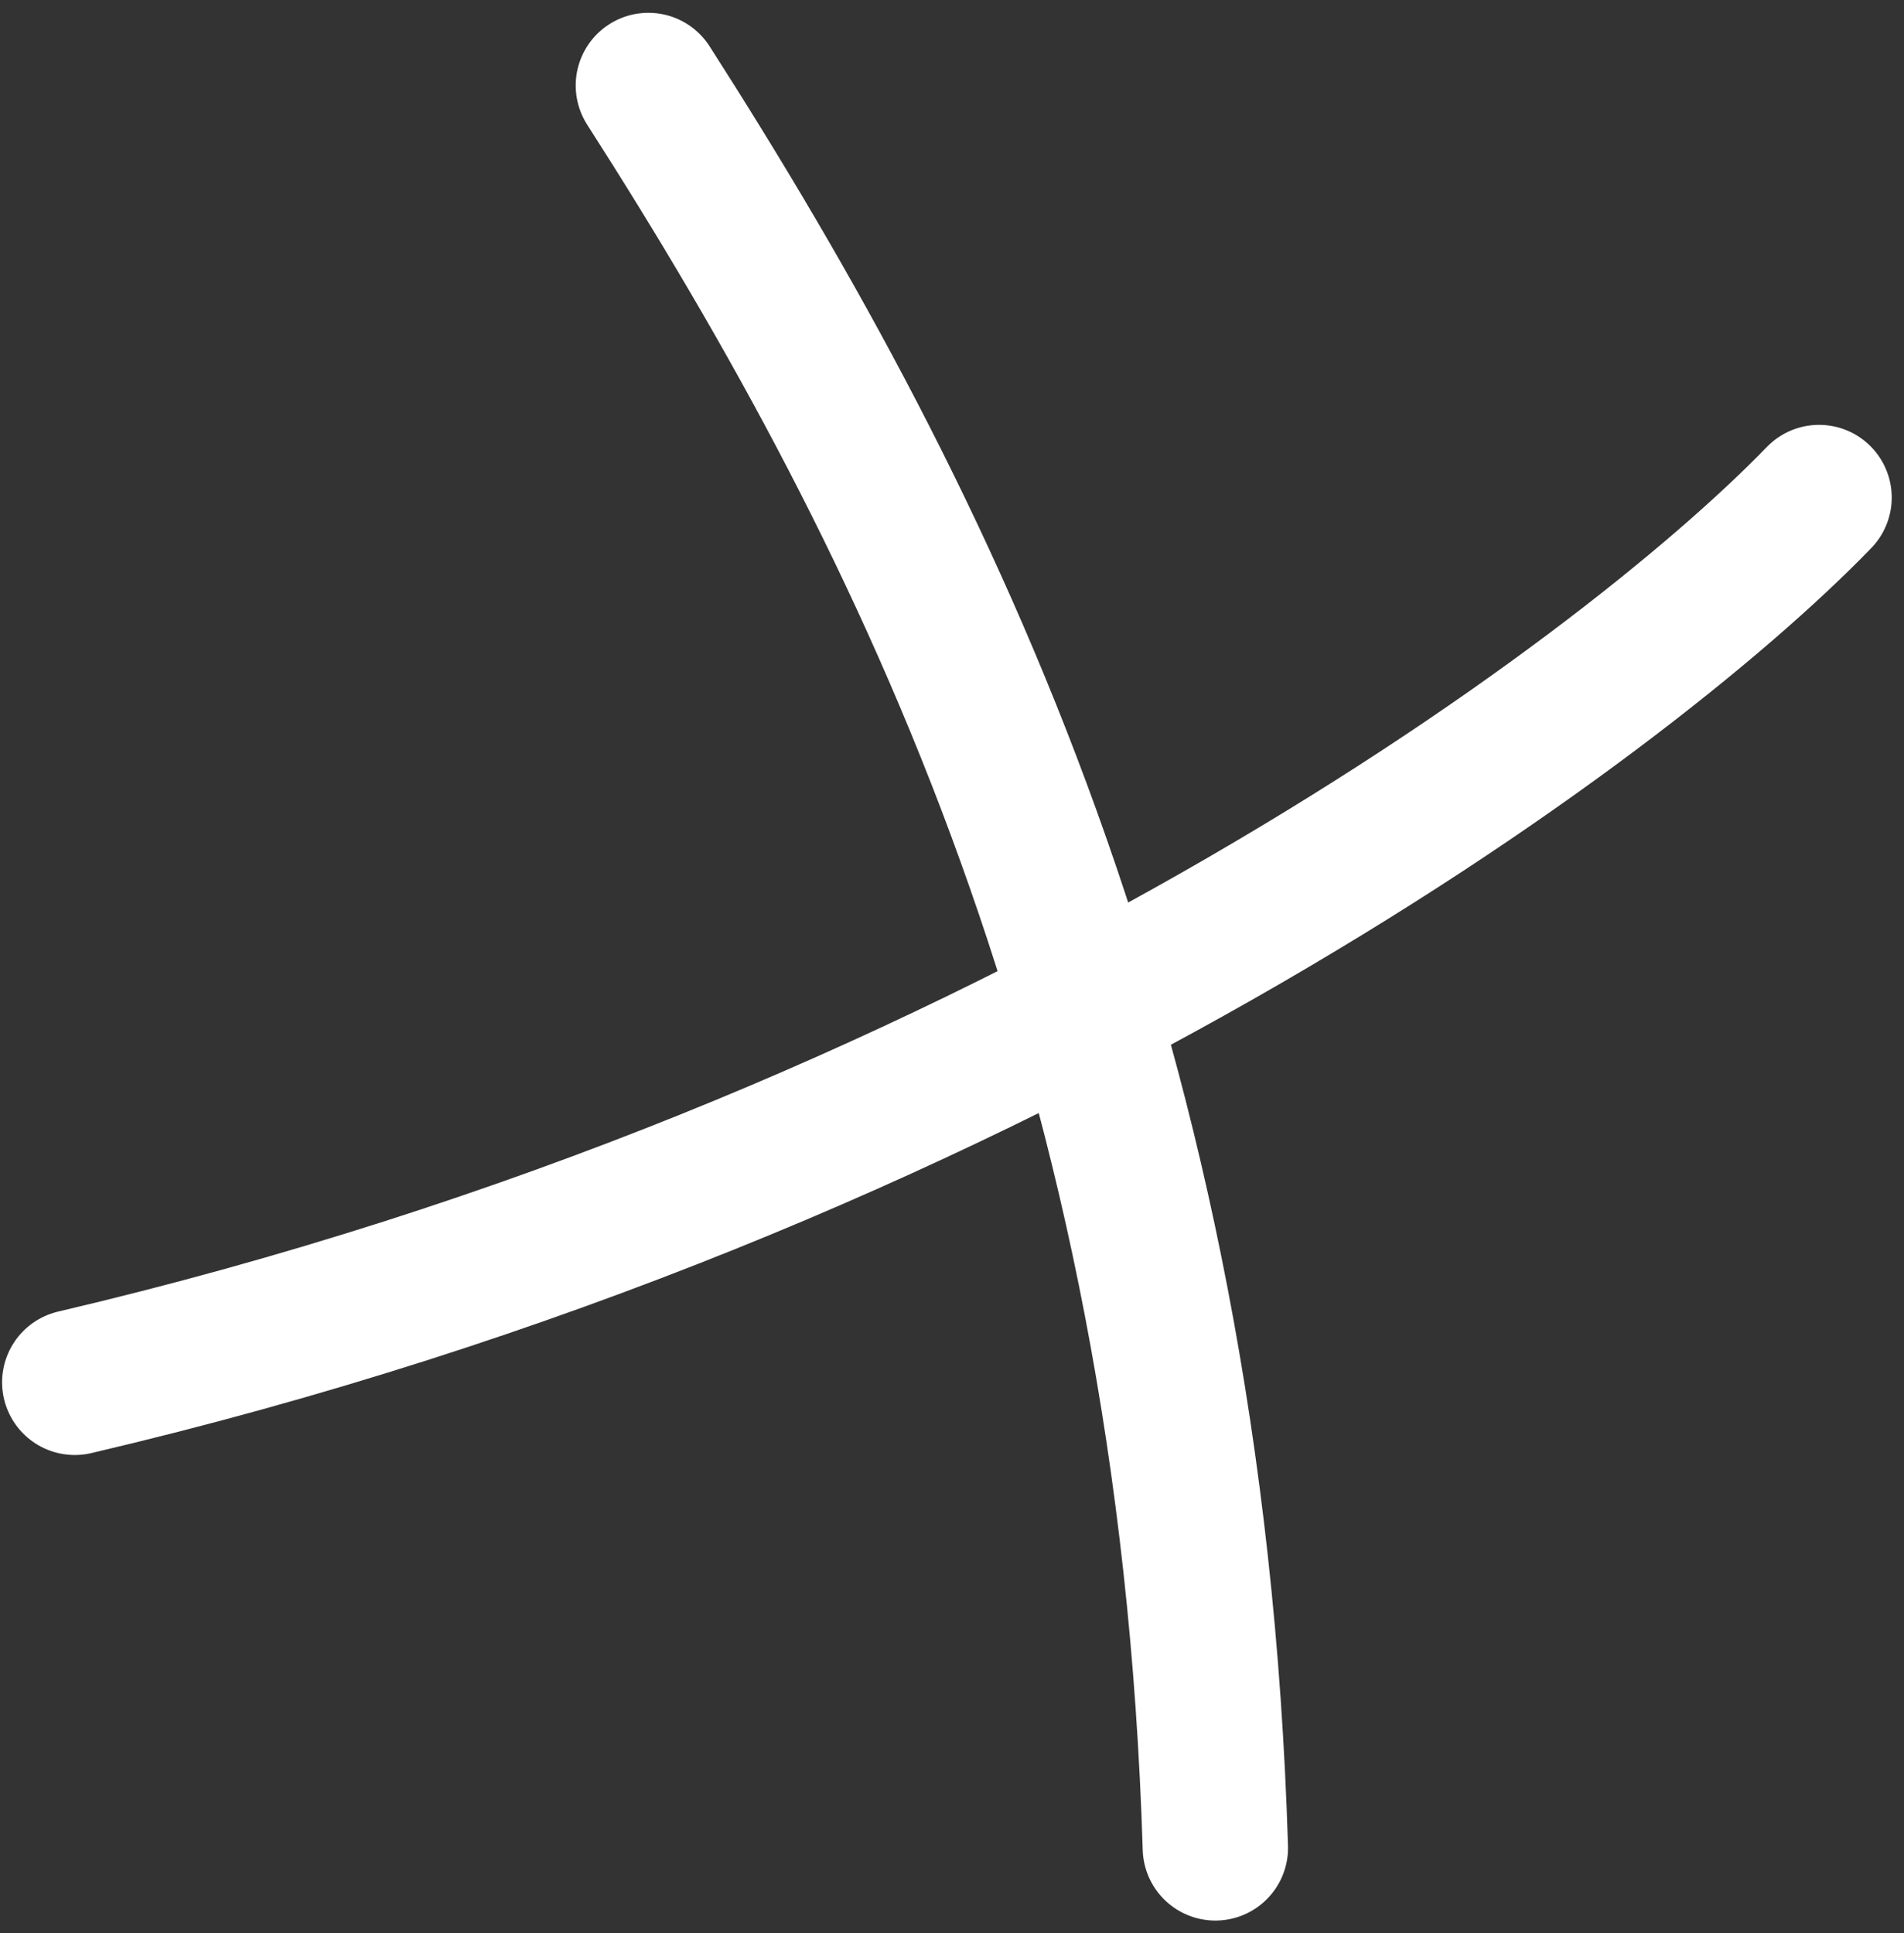
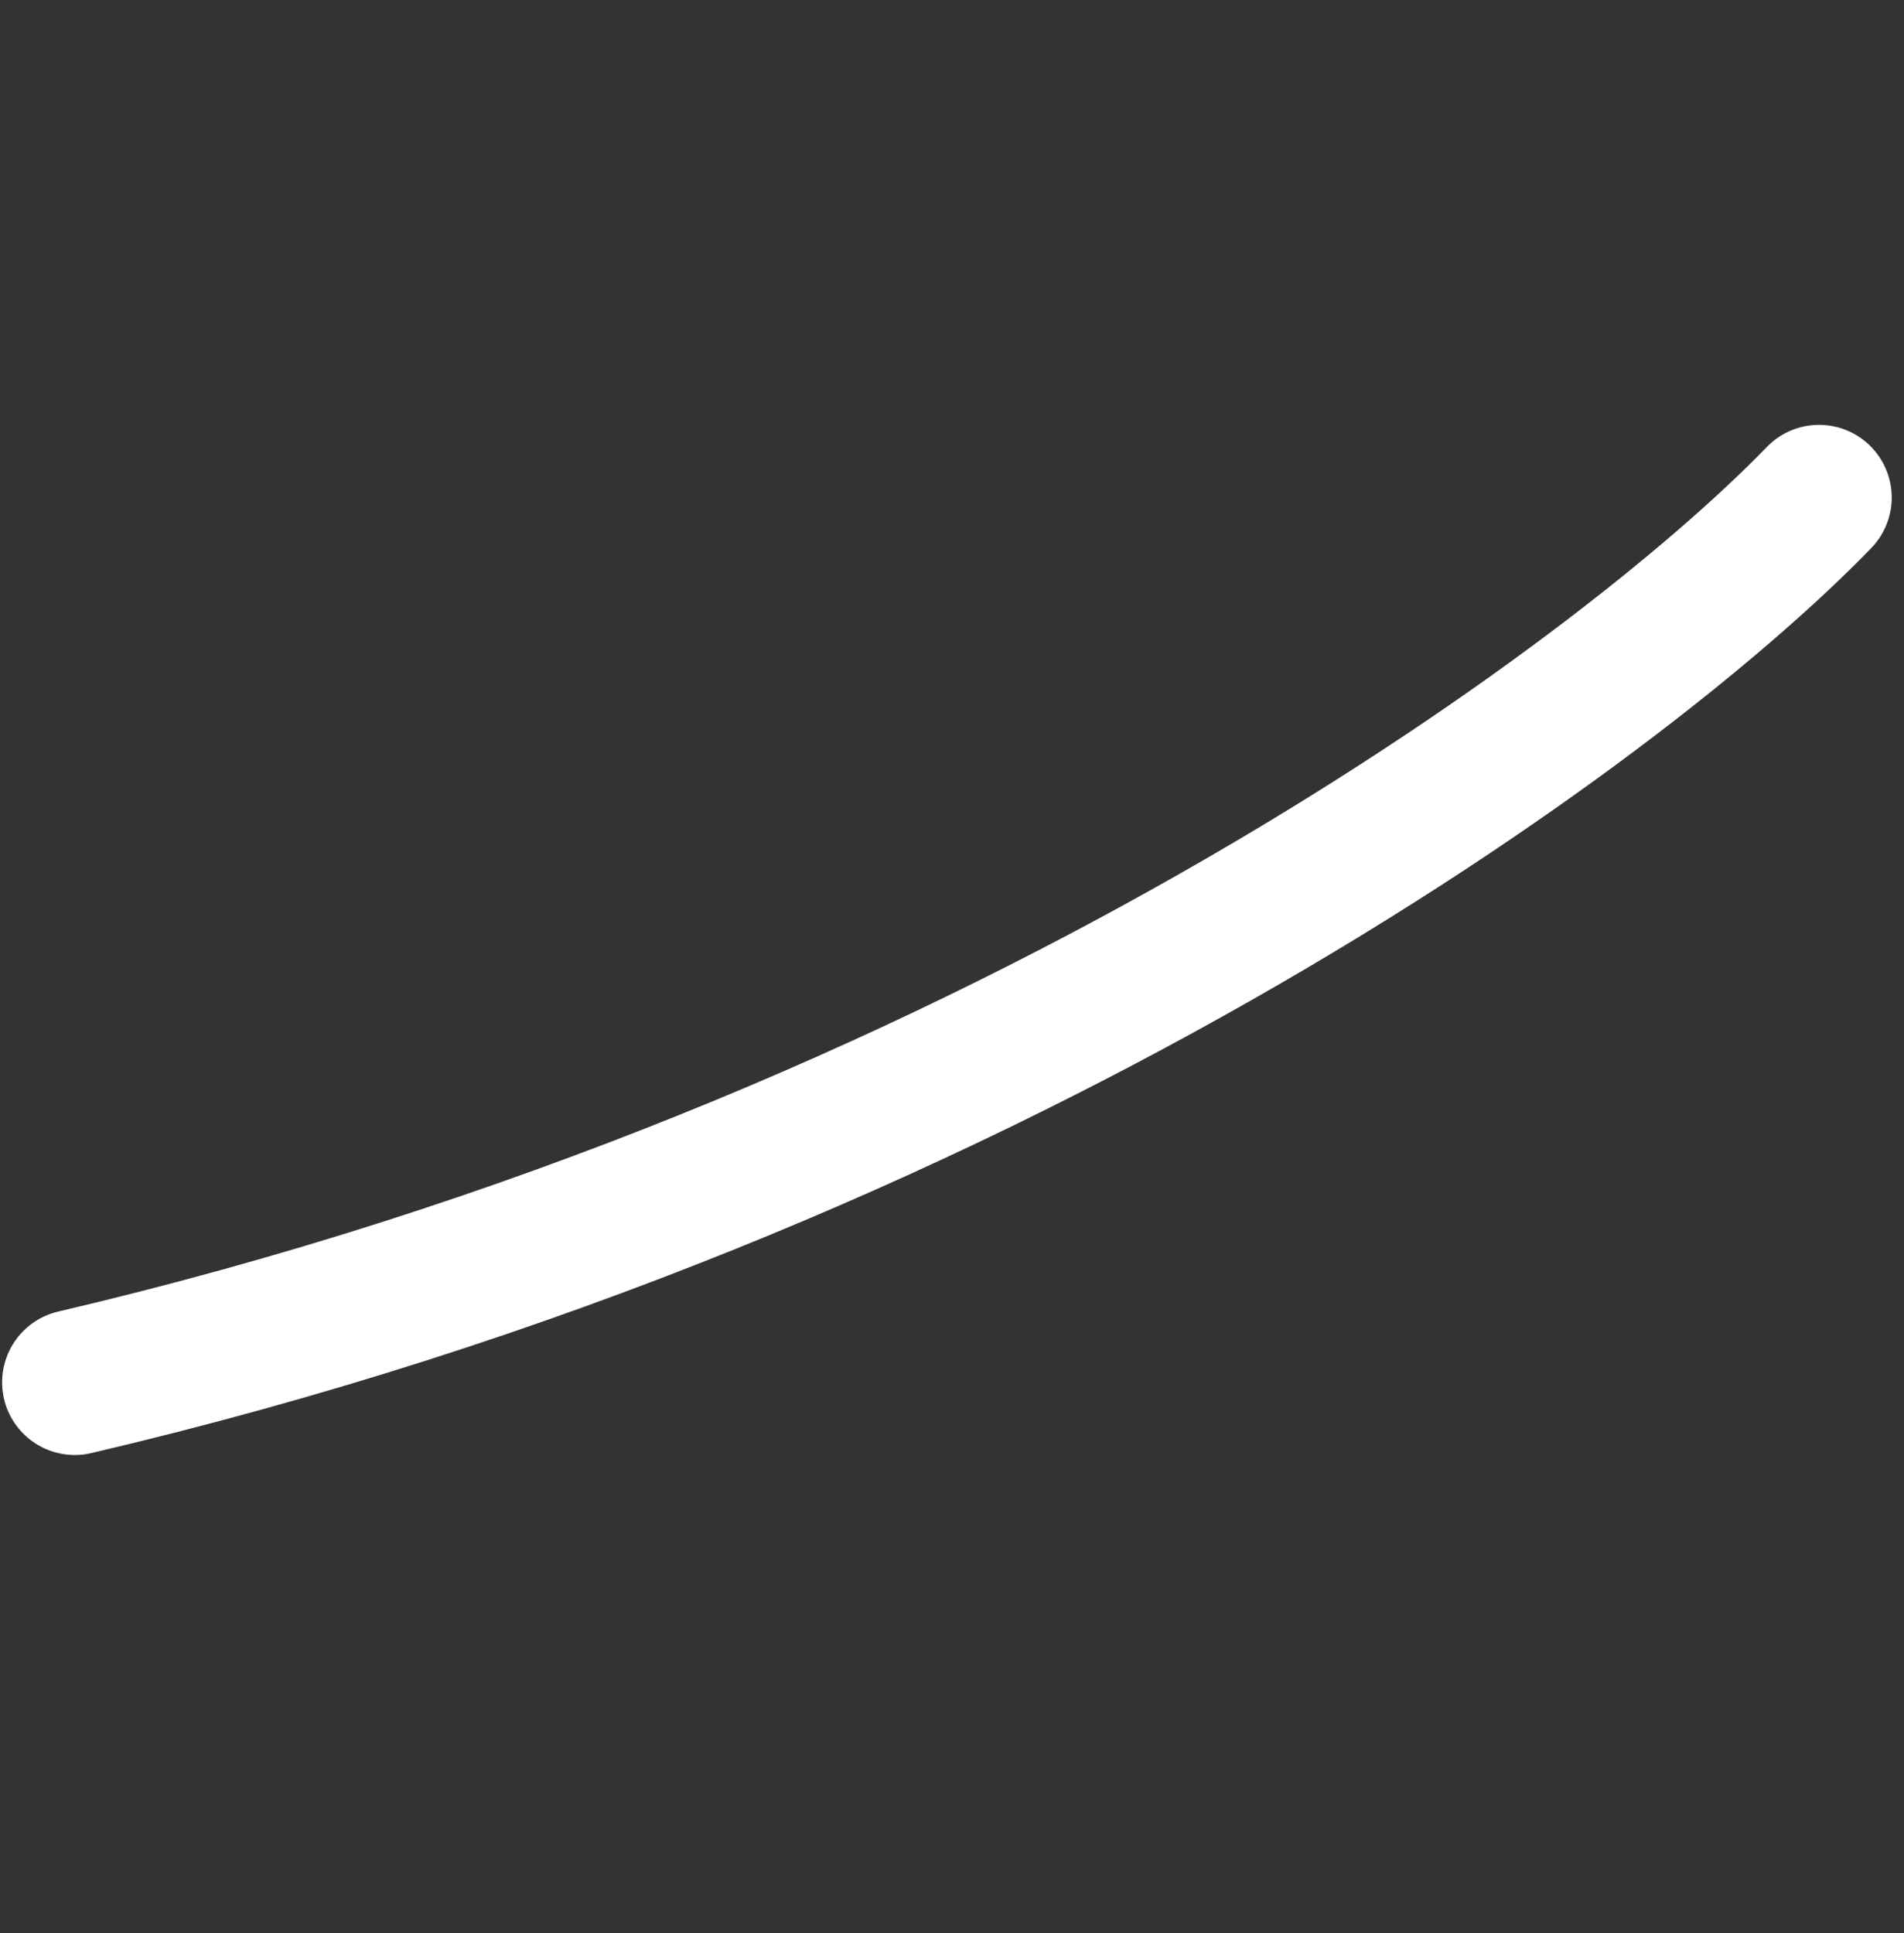
<svg xmlns="http://www.w3.org/2000/svg" width="131" height="133" viewBox="0 0 131 133" fill="none">
  <rect x="0" y="0" width="131" height="133" fill="#333333" stroke="none" />
-   <path d="M125.155 34.23C111.497 48.347 68.372 80.287 5.144 95.105M44.61 5.881C64.022 36.177 81.956 72.91 83.62 127.135" stroke="white" stroke-width="10" stroke-linecap="round" stroke-linejoin="round" />
+   <path d="M125.155 34.23C111.497 48.347 68.372 80.287 5.144 95.105M44.61 5.881" stroke="white" stroke-width="10" stroke-linecap="round" stroke-linejoin="round" />
</svg>